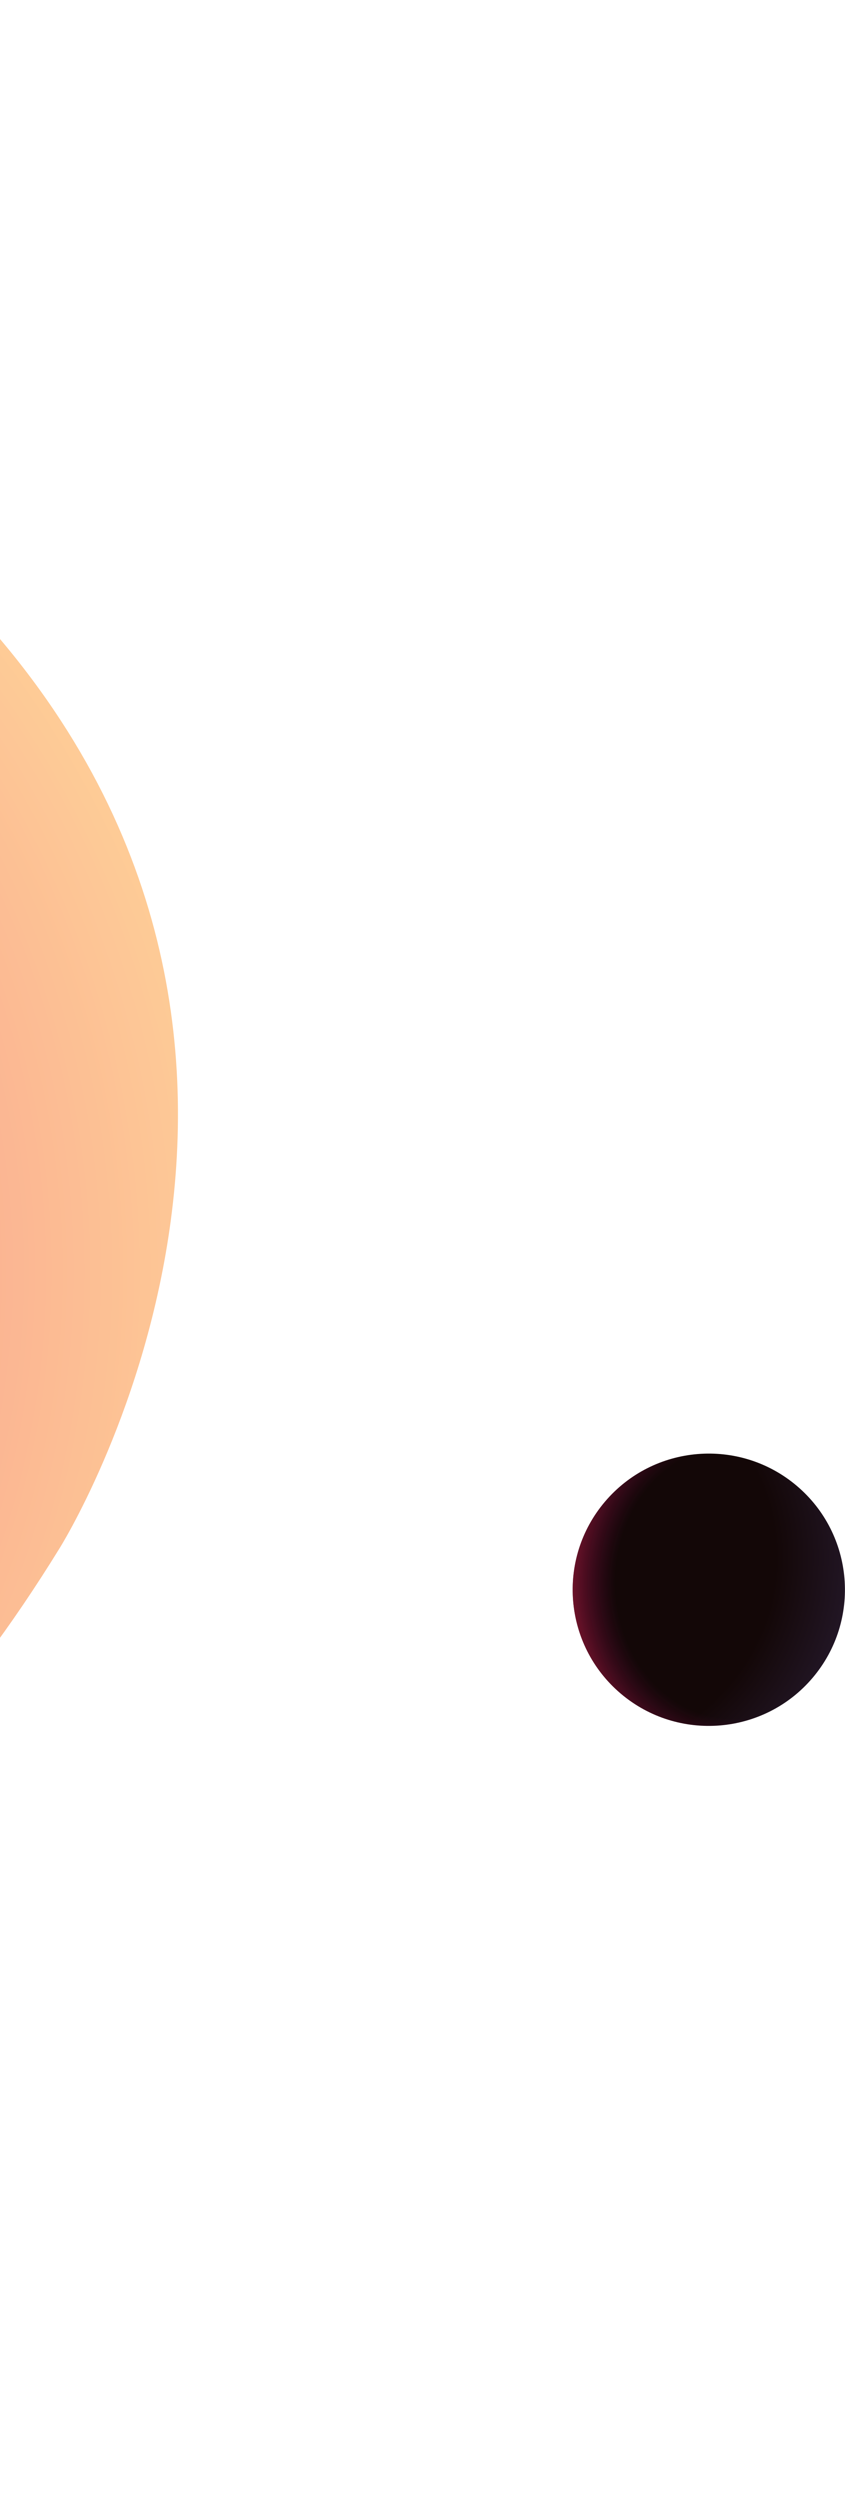
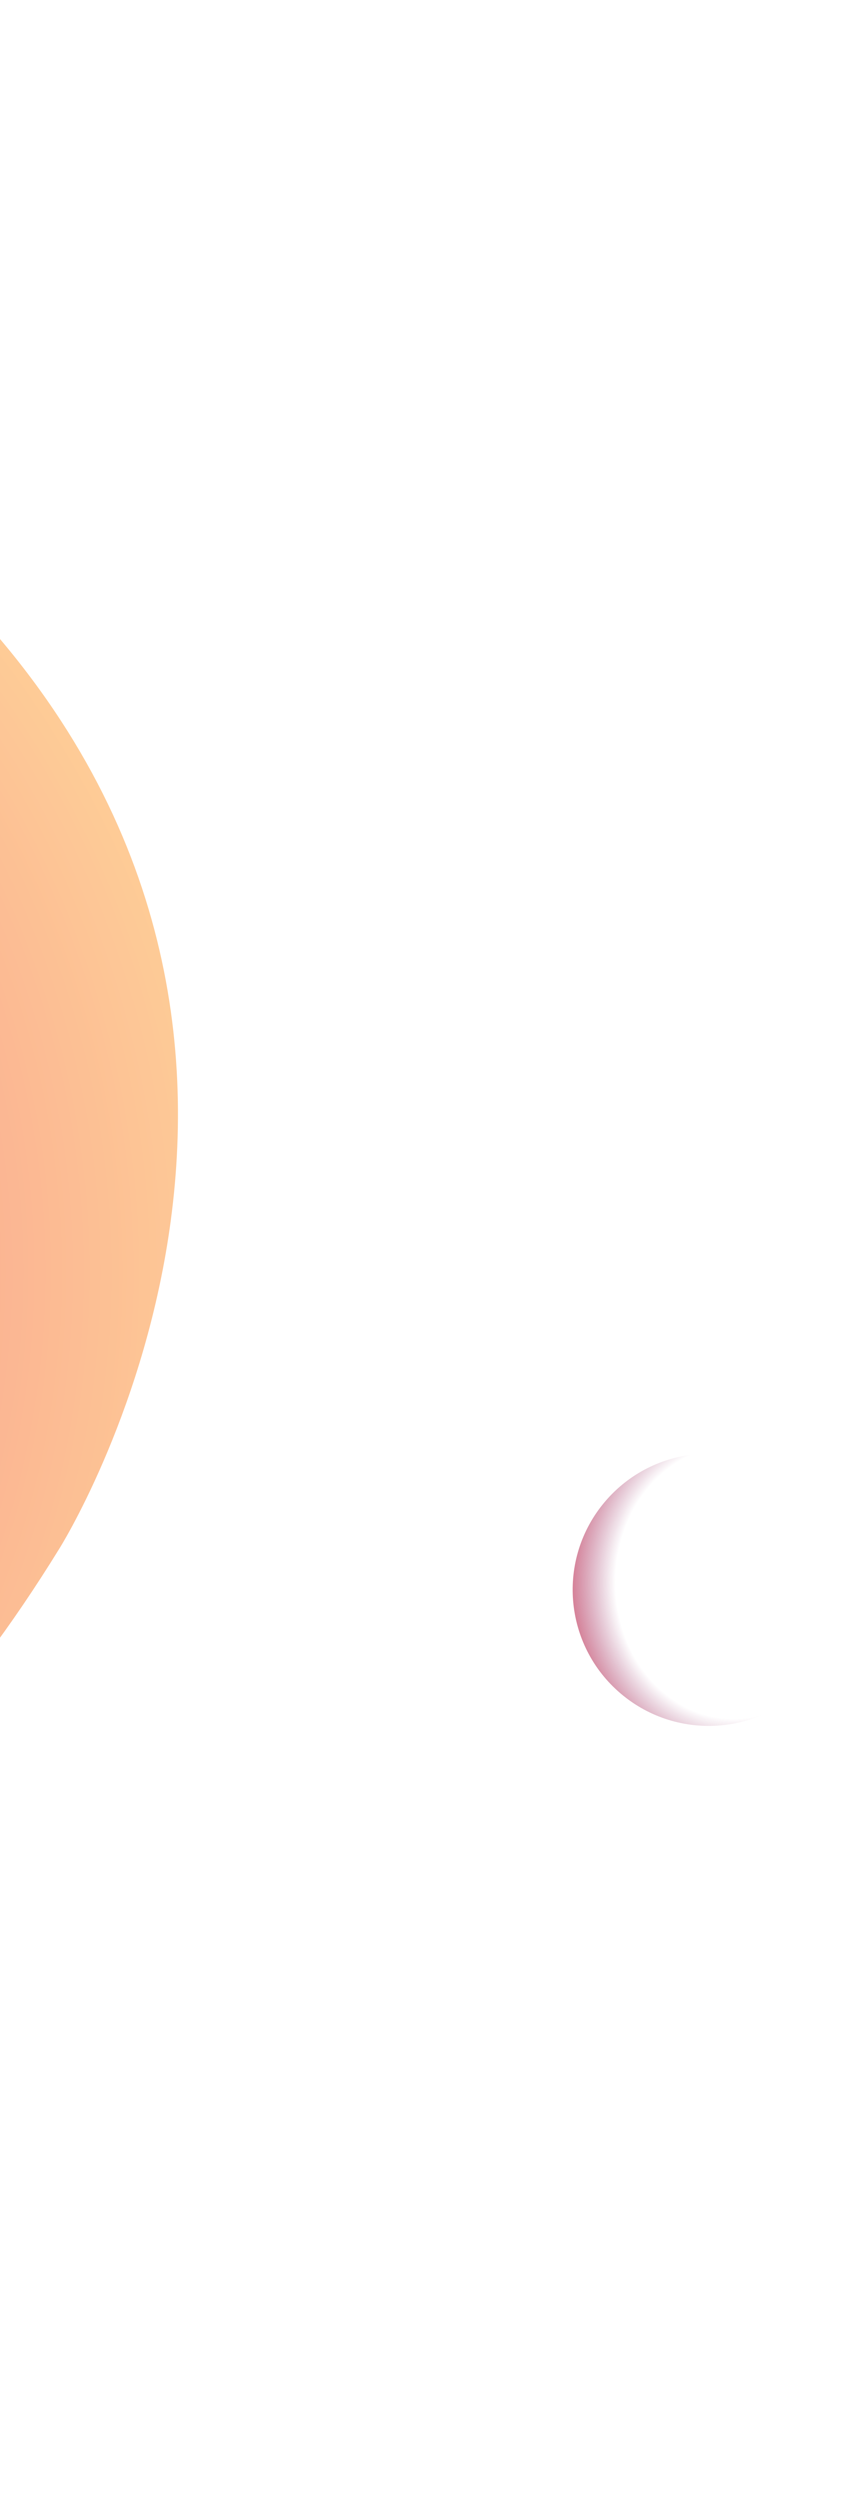
<svg xmlns="http://www.w3.org/2000/svg" width="332" height="982" viewBox="0 0 332 982" fill="none">
  <g filter="url(#filter0_i_350_1670)">
-     <path d="M313.058 583.673C335.599 602.766 338.396 636.516 319.304 659.058C300.212 681.599 266.461 684.396 243.919 665.304C221.378 646.211 218.581 612.461 237.673 589.919C256.766 567.378 290.516 564.581 313.058 583.673Z" fill="url(#paint0_radial_350_1670)" />
    <path d="M313.058 583.673C335.599 602.766 338.396 636.516 319.304 659.058C300.212 681.599 266.461 684.396 243.919 665.304C221.378 646.211 218.581 612.461 237.673 589.919C256.766 567.378 290.516 564.581 313.058 583.673Z" fill="url(#paint1_radial_350_1670)" />
  </g>
  <g opacity="0.56" filter="url(#filter1_f_350_1670)">
-     <path d="M23.362 608.274C23.362 608.274 150.522 406.33 -15.443 233.911C-155.792 88.098 -398.229 266.71 -302.43 407.777C-236.789 504.428 -252.112 562.073 -269.457 637.837C-296.97 758.02 -128.701 854.999 23.362 608.274Z" fill="url(#paint2_radial_350_1670)" />
+     <path d="M23.362 608.274C23.362 608.274 150.522 406.33 -15.443 233.911C-155.792 88.098 -398.229 266.71 -302.43 407.777C-296.97 758.02 -128.701 854.999 23.362 608.274Z" fill="url(#paint2_radial_350_1670)" />
  </g>
  <defs>
    <filter id="filter0_i_350_1670" x="225" y="571" width="106.977" height="106.977" filterUnits="userSpaceOnUse" color-interpolation-filters="sRGB">
      <feFlood flood-opacity="0" result="BackgroundImageFix" />
      <feBlend mode="normal" in="SourceGraphic" in2="BackgroundImageFix" result="shape" />
      <feColorMatrix in="SourceAlpha" type="matrix" values="0 0 0 0 0 0 0 0 0 0 0 0 0 0 0 0 0 0 127 0" result="hardAlpha" />
      <feOffset />
      <feGaussianBlur stdDeviation="14.5" />
      <feComposite in2="hardAlpha" operator="arithmetic" k2="-1" k3="1" />
      <feColorMatrix type="matrix" values="0 0 0 0 0.671 0 0 0 0 0.802 0 0 0 0 1 0 0 0 0.12 0" />
      <feBlend mode="normal" in2="shape" result="effect1_innerShadow_350_1670" />
    </filter>
    <filter id="filter1_f_350_1670" x="-544.244" y="-40.4" width="834.167" height="1022.18" filterUnits="userSpaceOnUse" color-interpolation-filters="sRGB">
      <feFlood flood-opacity="0" result="BackgroundImageFix" />
      <feBlend mode="normal" in="SourceGraphic" in2="BackgroundImageFix" result="shape" />
      <feGaussianBlur stdDeviation="110" result="effect1_foregroundBlur_350_1670" />
    </filter>
    <radialGradient id="paint0_radial_350_1670" cx="0" cy="0" r="1" gradientUnits="userSpaceOnUse" gradientTransform="translate(219.361 611.337) rotate(2.422) scale(116.959 109.88)">
      <stop offset="0.729" stop-color="#130707" />
      <stop offset="1" stop-color="#231727" />
    </radialGradient>
    <radialGradient id="paint1_radial_350_1670" cx="0" cy="0" r="1" gradientUnits="userSpaceOnUse" gradientTransform="translate(288.333 621.544) rotate(-179.368) scale(76.902 88.838)">
      <stop stop-opacity="0" />
      <stop offset="0.604" stop-color="#78074B" stop-opacity="0" />
      <stop offset="1" stop-color="#E52B3F" />
    </radialGradient>
    <radialGradient id="paint2_radial_350_1670" cx="0" cy="0" r="1" gradientUnits="userSpaceOnUse" gradientTransform="translate(-362.224 503.395) rotate(4.877) scale(492.28 445.382)">
      <stop offset="0.375" stop-color="#A737C5" />
      <stop offset="0.531" stop-color="#F14040" />
      <stop offset="0.703" stop-color="#F7743C" />
      <stop offset="1" stop-color="#FFB648" />
    </radialGradient>
  </defs>
</svg>